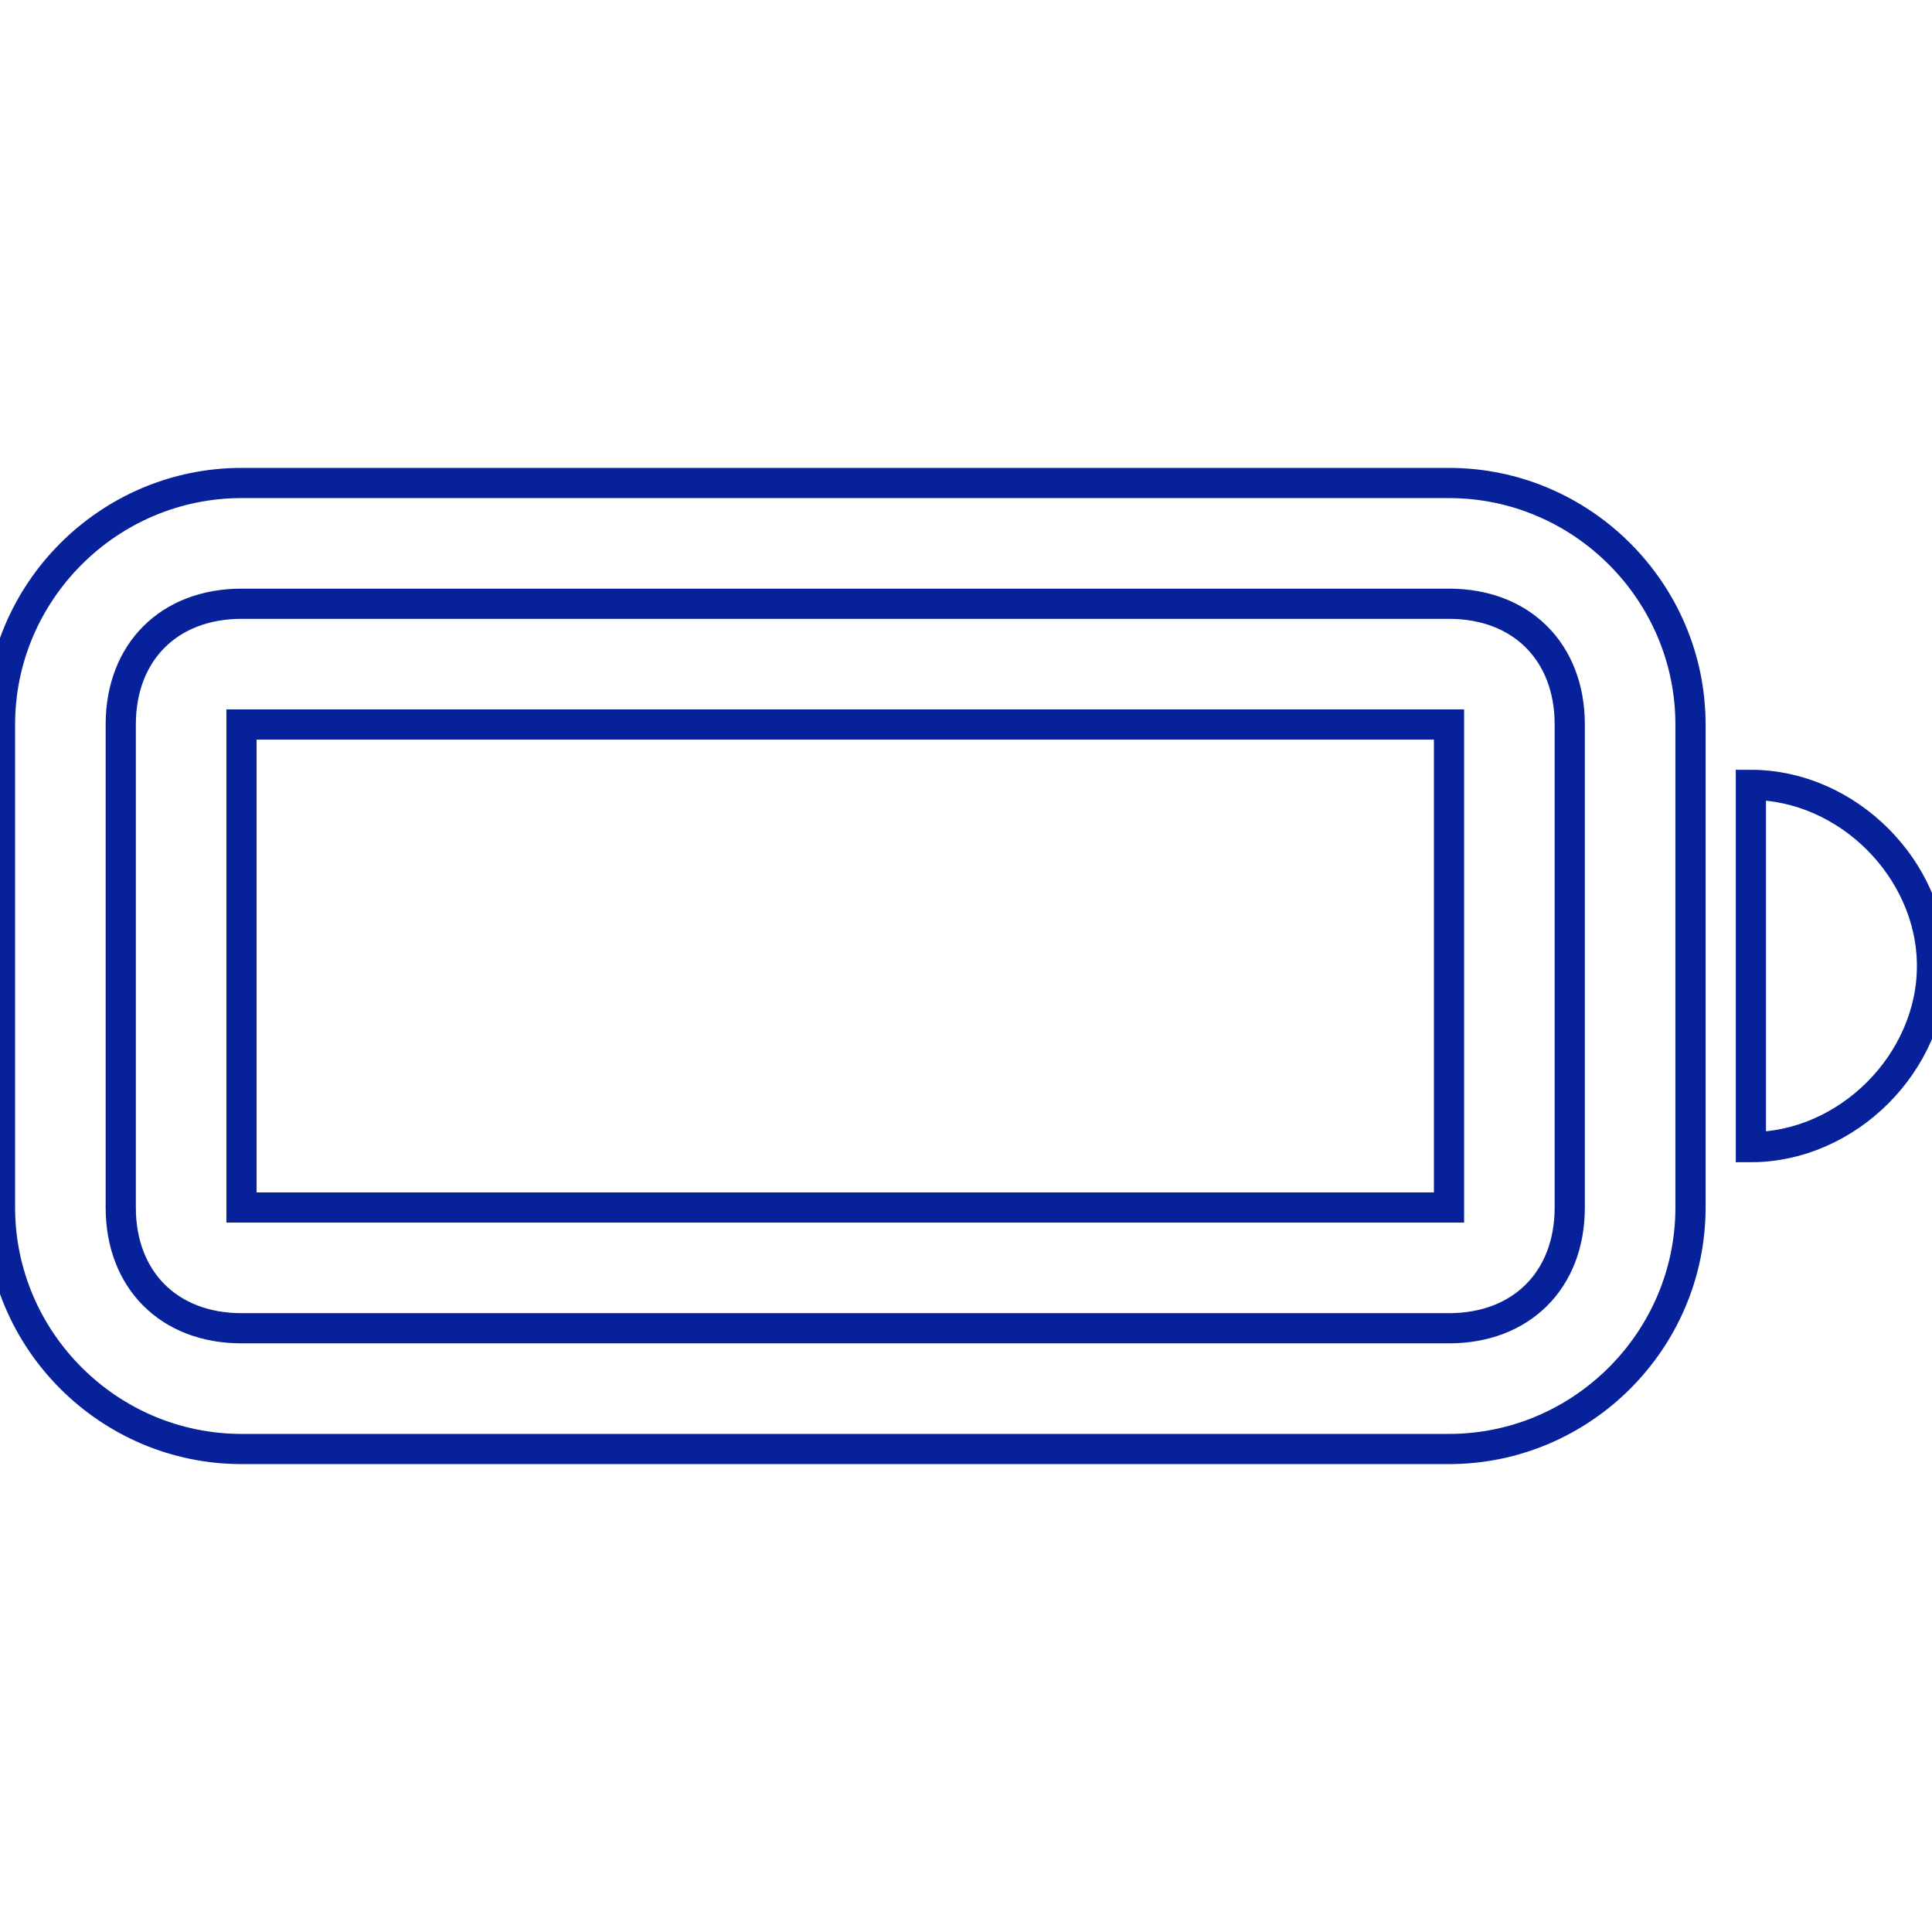
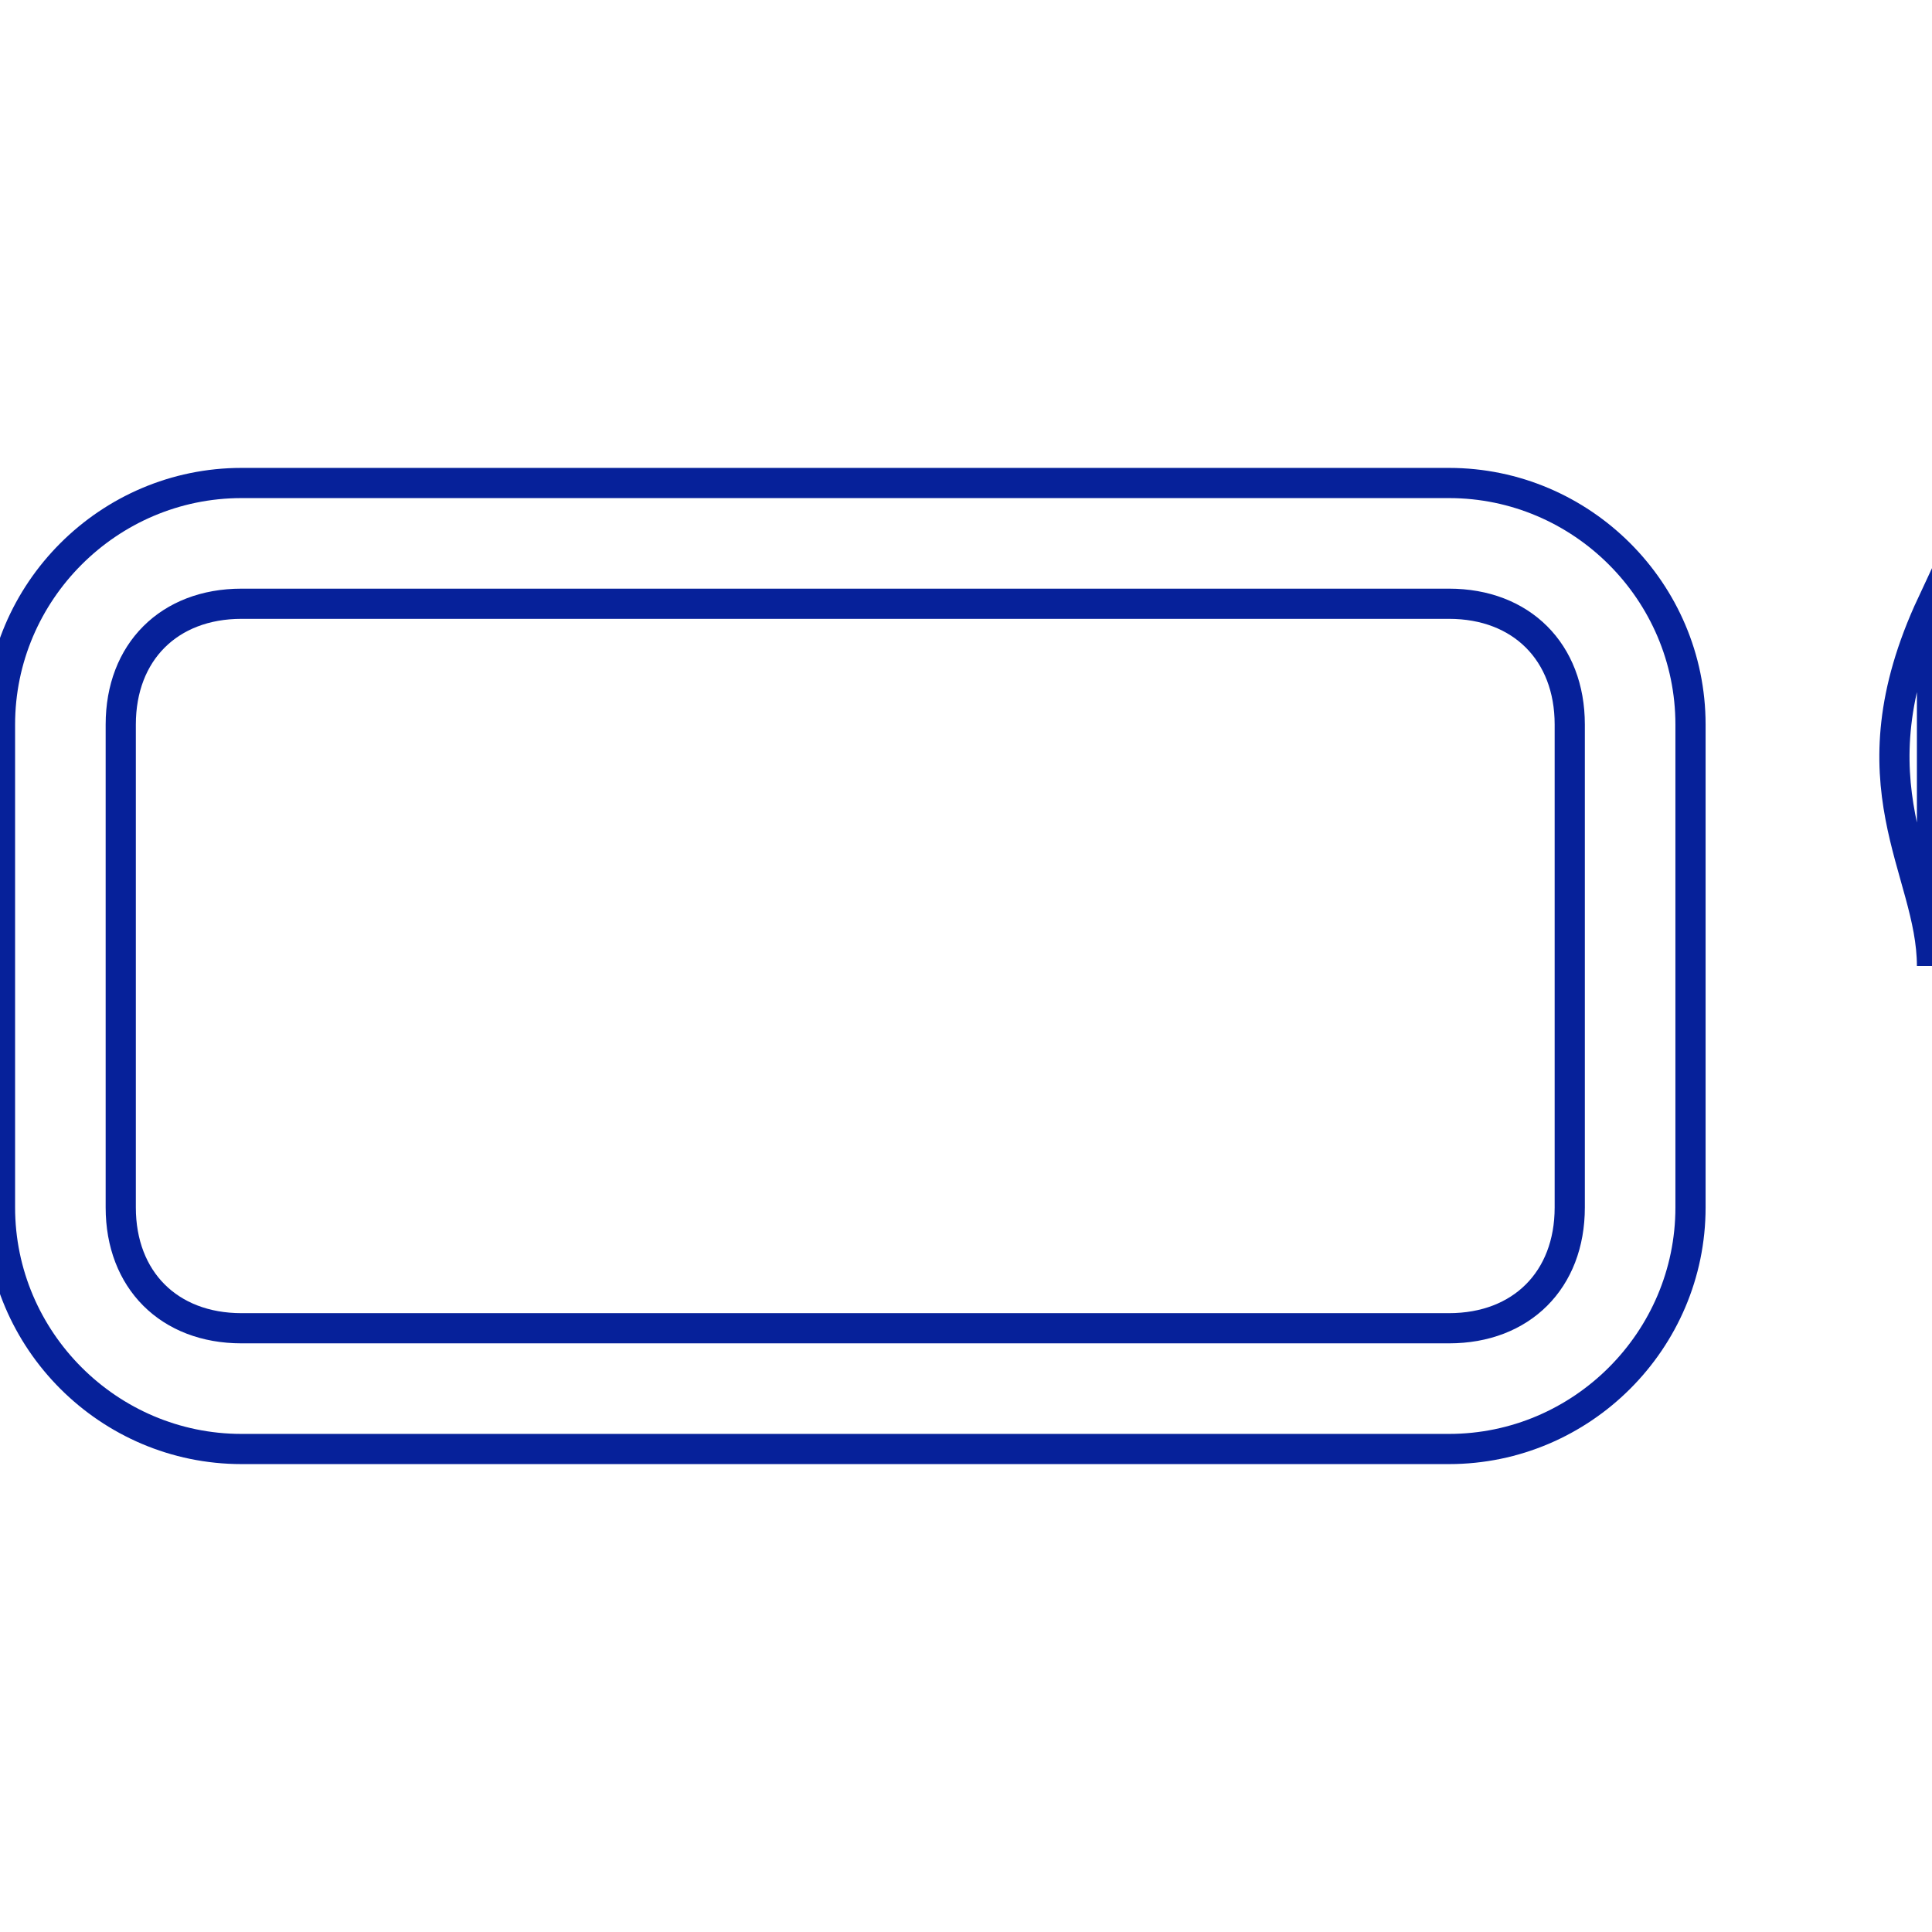
<svg xmlns="http://www.w3.org/2000/svg" version="1.1" id="Layer_1" x="0px" y="0px" viewBox="0 0 16 16" style="enable-background:new 0 0 16 16;" xml:space="preserve">
  <style type="text/css">
	.st0{fill:none;stroke:#06219A;stroke-width:0.25;stroke-miterlimit:10;}
</style>
-   <path class="st0" d="M2,6h10v4H2V6z" />
-   <path class="st0" d="M2,4C0.9,4,0,4.9,0,6v4c0,1.1,0.9,2,2,2h10c1.1,0,2-0.9,2-2V6c0-1.1-0.9-2-2-2H2z M12,5c0.6,0,1,0.4,1,1v4  c0,0.6-0.4,1-1,1H2c-0.6,0-1-0.4-1-1V6c0-0.6,0.4-1,1-1H12z M16,8c0,0.8-0.7,1.5-1.5,1.5v-3C15.3,6.5,16,7.2,16,8z" />
+   <path class="st0" d="M2,4C0.9,4,0,4.9,0,6v4c0,1.1,0.9,2,2,2h10c1.1,0,2-0.9,2-2V6c0-1.1-0.9-2-2-2H2z M12,5c0.6,0,1,0.4,1,1v4  c0,0.6-0.4,1-1,1H2c-0.6,0-1-0.4-1-1V6c0-0.6,0.4-1,1-1H12z M16,8v-3C15.3,6.5,16,7.2,16,8z" />
</svg>